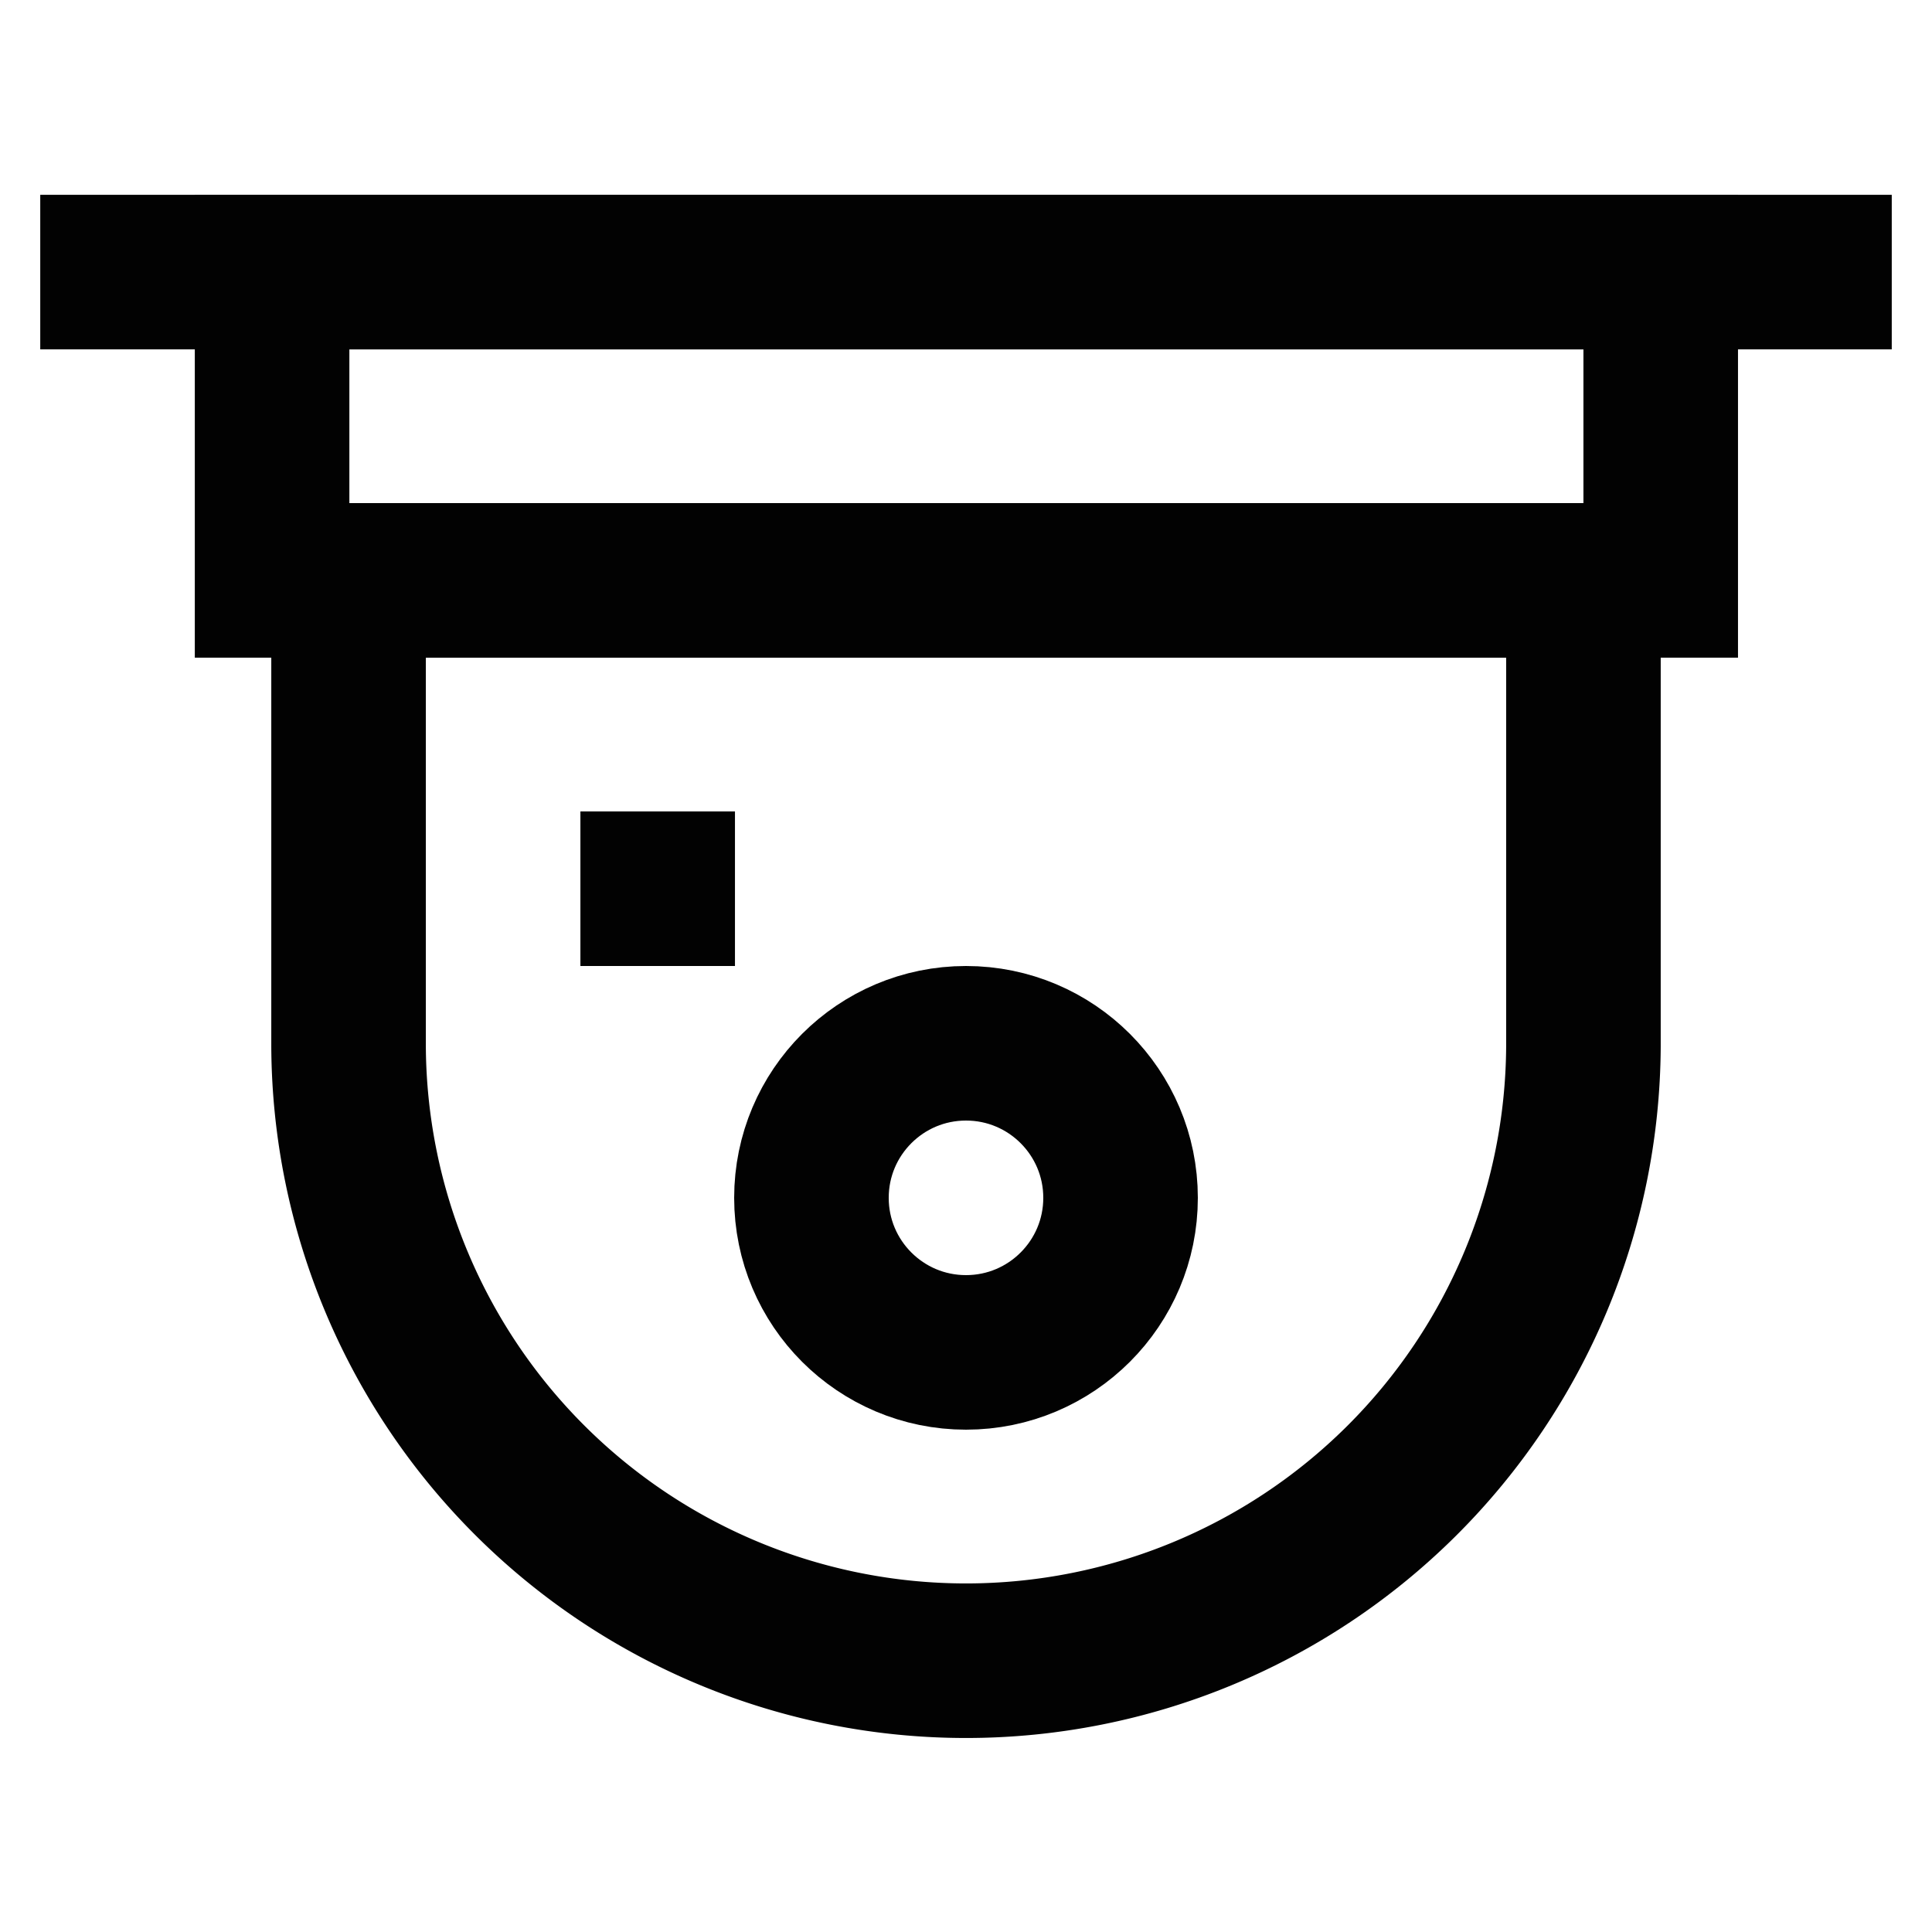
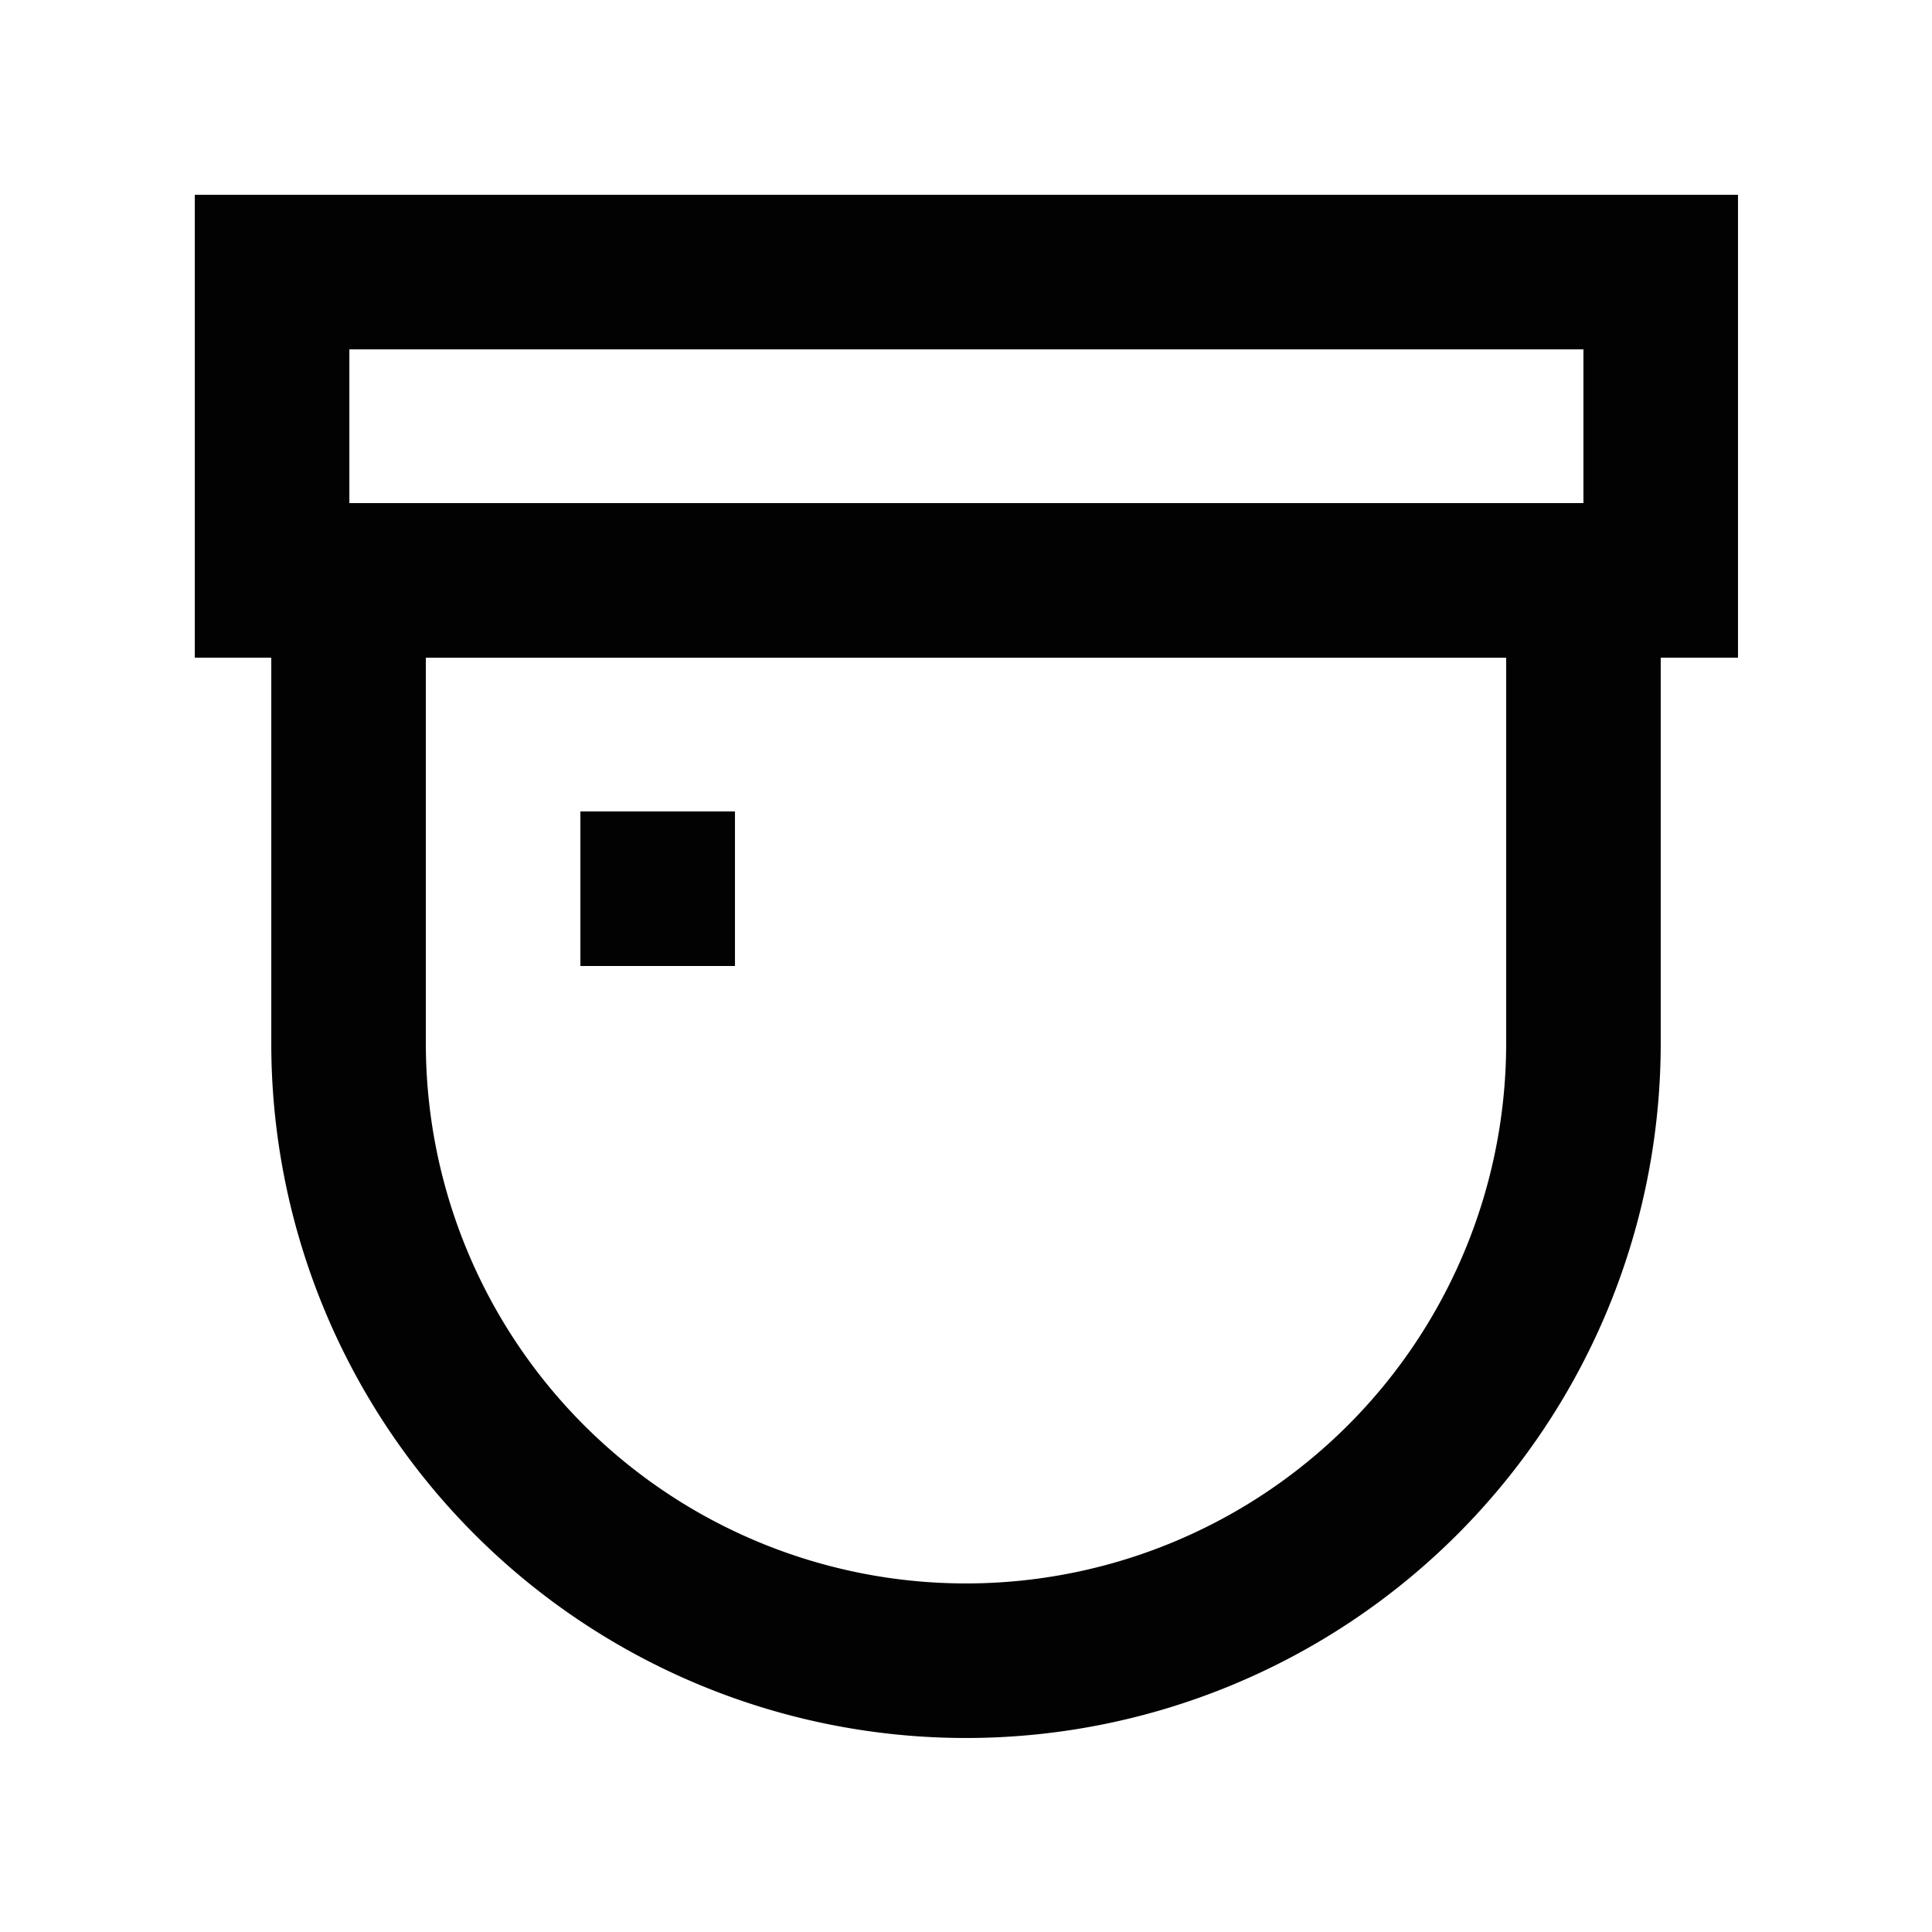
<svg xmlns="http://www.w3.org/2000/svg" width="800px" height="800px" viewBox="0 0 24 24" id="Layer_1" data-name="Layer 1">
  <defs>
    <style>.cls-1{fill:none;stroke:#020202;stroke-miterlimit:10;stroke-width:1.92px;}</style>
  </defs>
  <rect class="cls-1" x="3.38" y="3.38" width="17.25" height="3.83" />
-   <line class="cls-1" x1="0.5" y1="3.38" x2="23.5" y2="3.38" />
-   <path class="cls-1" d="M4.33,7.21H19.67a0,0,0,0,1,0,0V13A7.67,7.67,0,0,1,12,20.63h0A7.67,7.67,0,0,1,4.33,13V7.21a0,0,0,0,1,0,0Z" />
-   <circle class="cls-1" cx="12" cy="14.88" r="1.92" />
+   <path class="cls-1" d="M4.33,7.21H19.67a0,0,0,0,1,0,0V13A7.67,7.67,0,0,1,12,20.63h0A7.67,7.67,0,0,1,4.33,13V7.21a0,0,0,0,1,0,0" />
  <line class="cls-1" x1="7.21" y1="11.04" x2="9.13" y2="11.04" />
</svg>